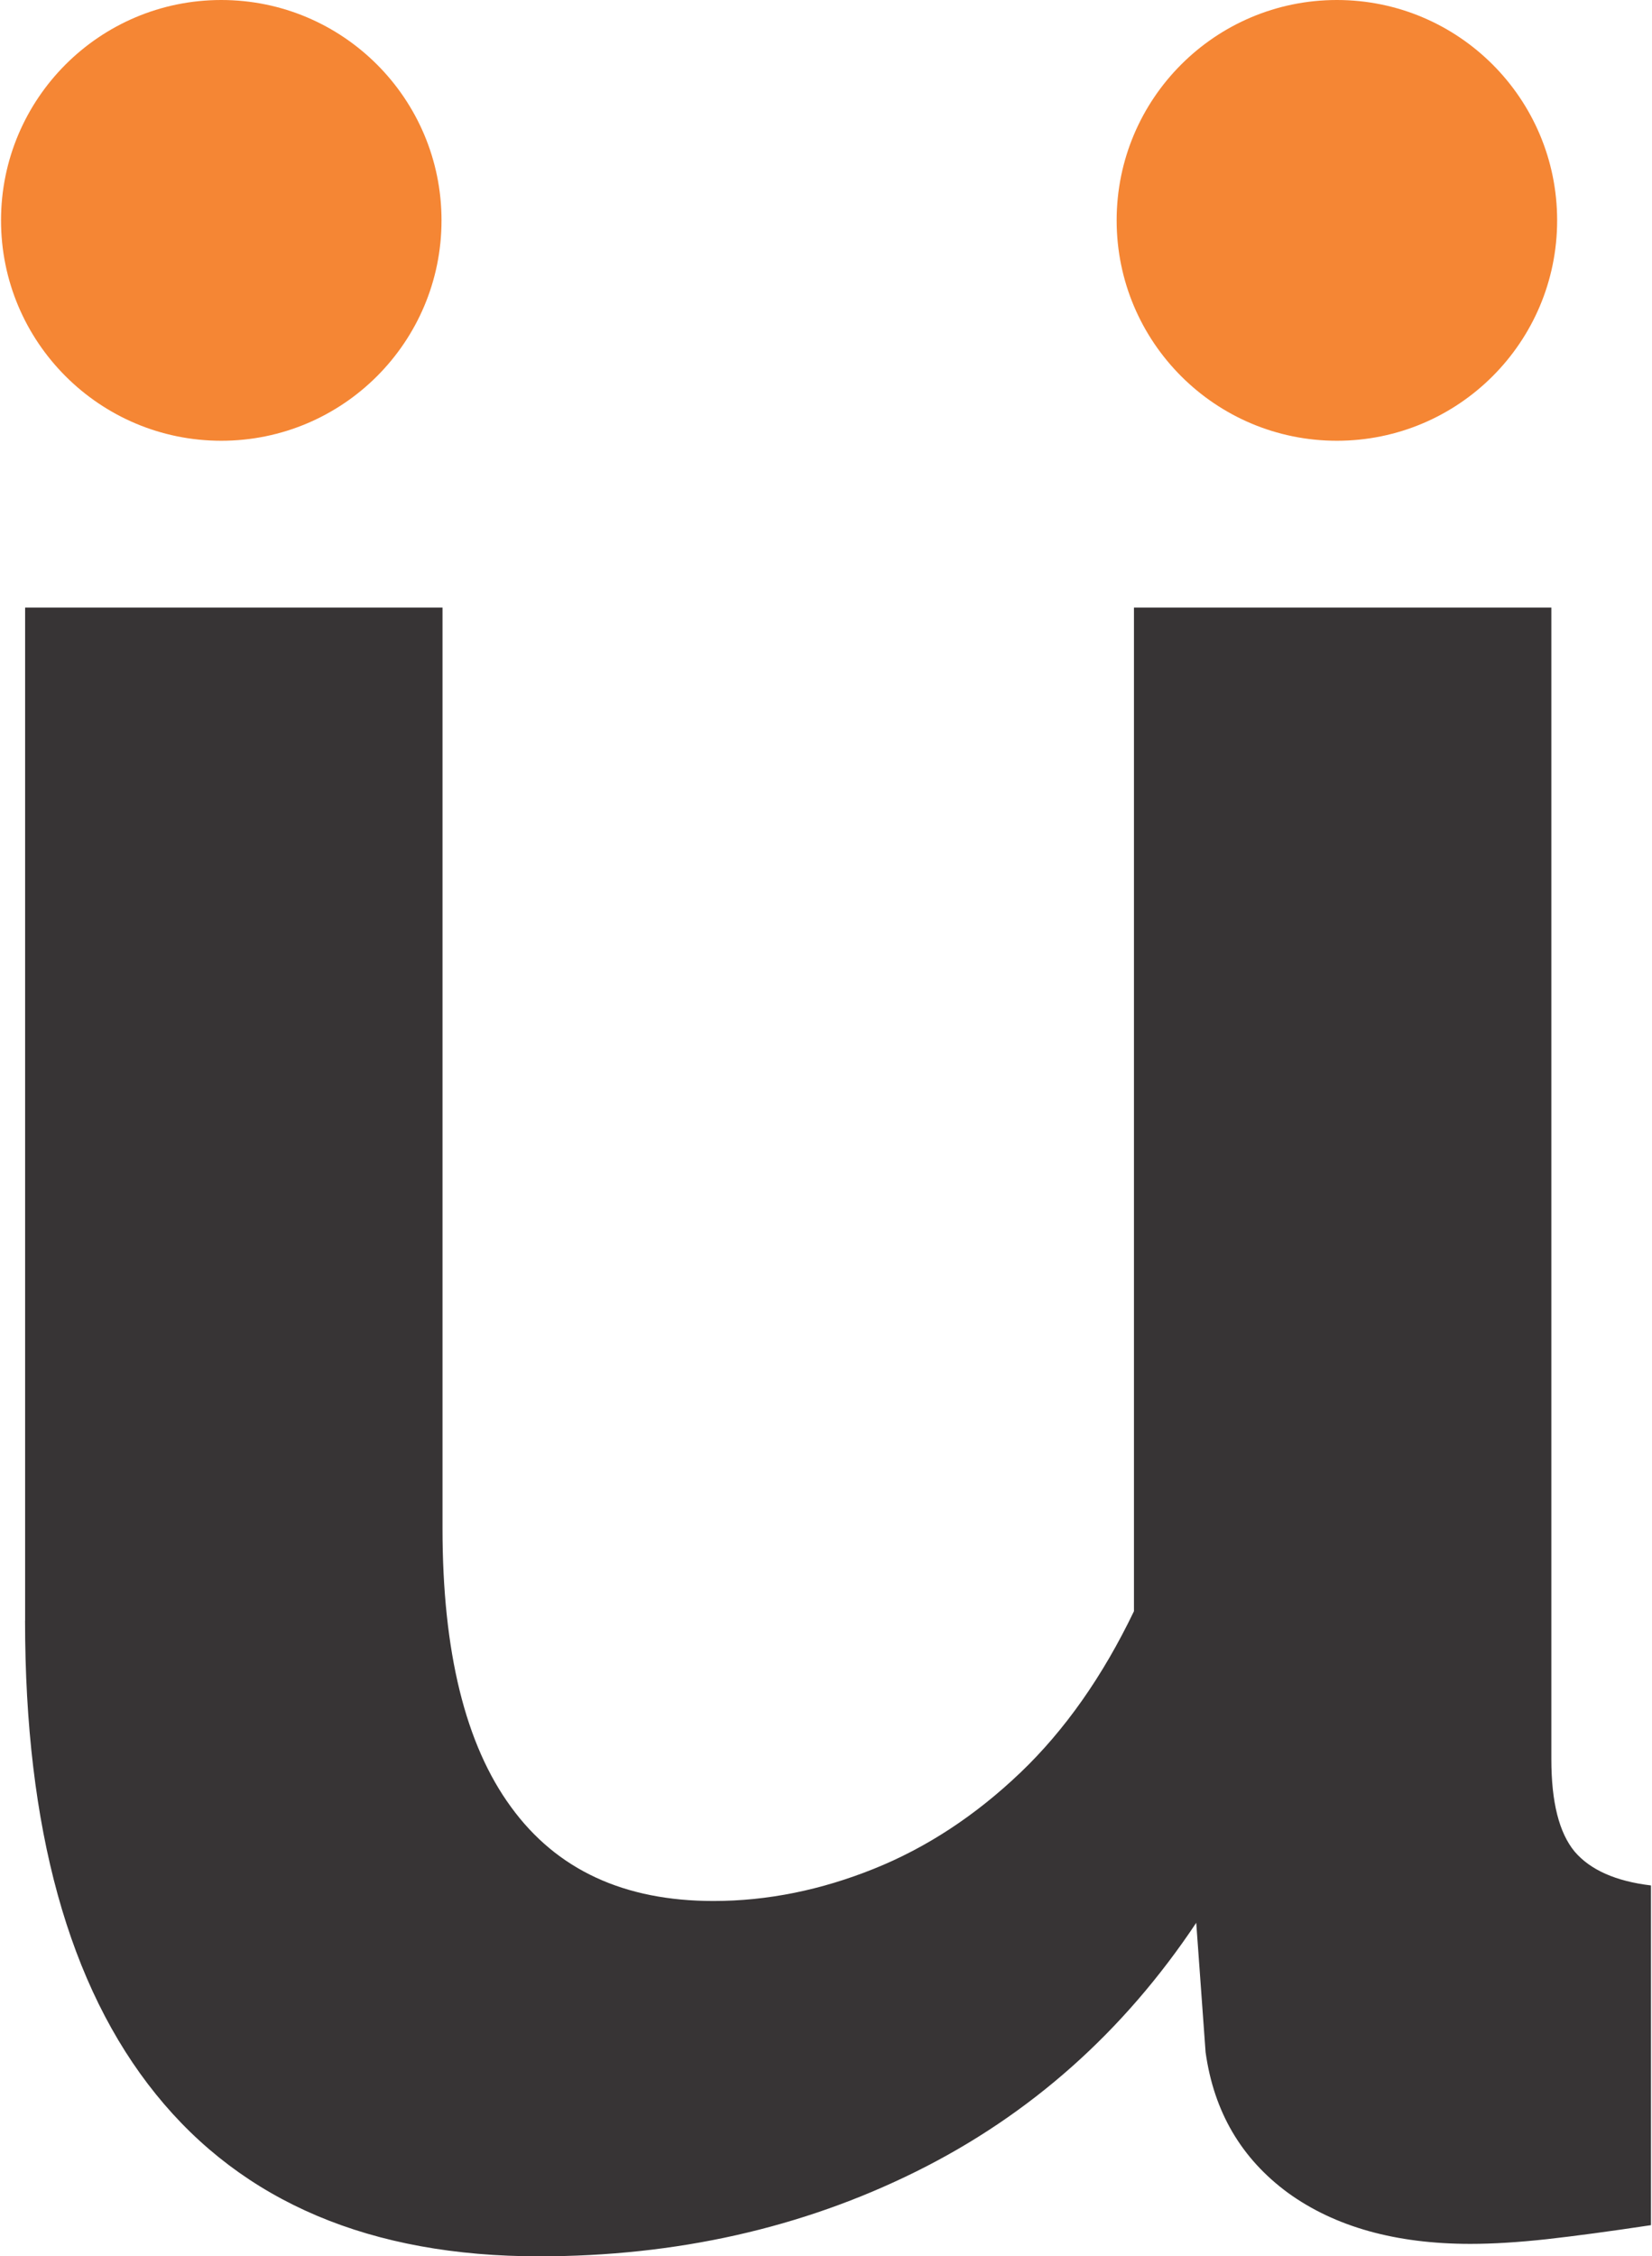
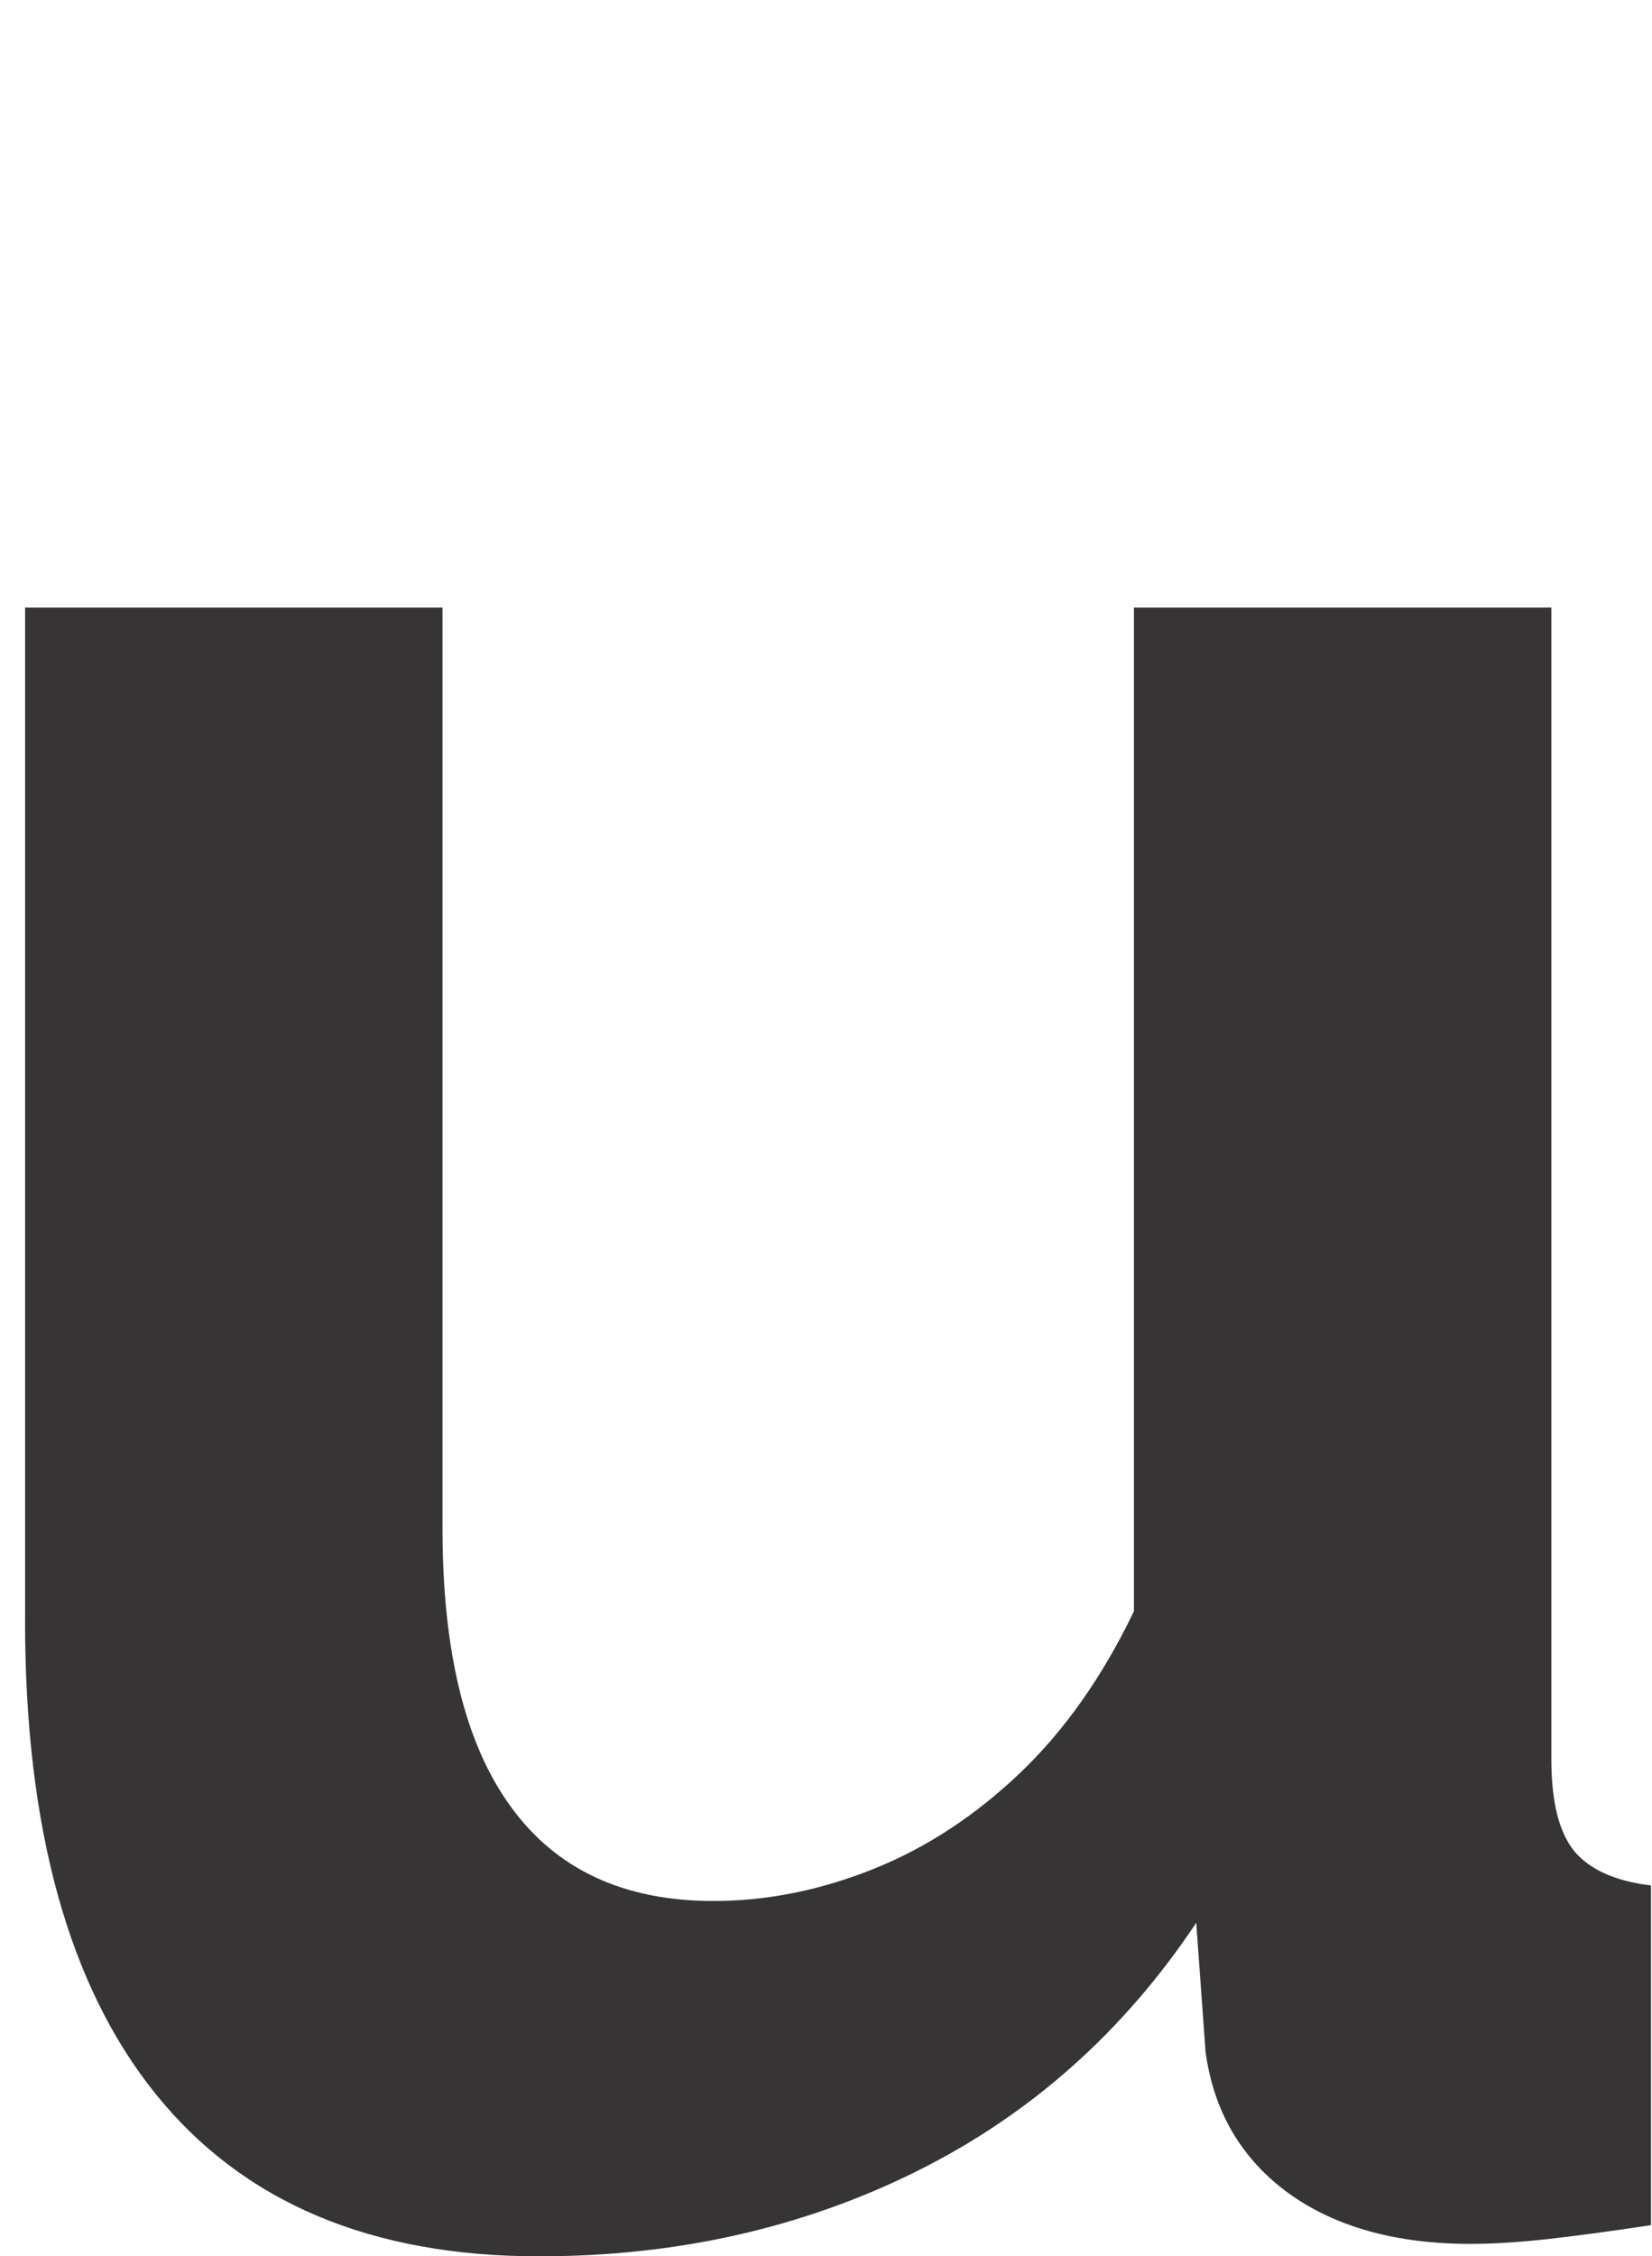
<svg xmlns="http://www.w3.org/2000/svg" xml:space="preserve" width="200px" height="273px" version="1.1" style="shape-rendering:geometricPrecision; text-rendering:geometricPrecision; image-rendering:optimizeQuality; fill-rule:evenodd; clip-rule:evenodd" viewBox="0 0 108843695 148755930">
  <defs>
    <style type="text/css">
   
    .fil1 {fill:#F58634}
    .fil0 {fill:#373435;fill-rule:nonzero}
   
  </style>
  </defs>
  <g id="Camada_x0020_1">
    <path id="_7" class="fil0" d="M1589582 106836125l0 -66778115 27534270 0 0 60717032c0,8117220 1506315,14248379 4520517,18357654 3014128,4143602 7463145,6196740 13354394,6196740 3562526,0 7089227,-719655 10583174,-2123215 3493873,-1401986 6712236,-3525202 9657861,-6333746 2942627,-2808544 5442758,-6371070 7497395,-10648679l0 -66165786 27534345 0 0 75923478c0,2842795 513997,4860183 1540566,6096908 1028068,1199401 2705790,1948810 5031591,2225970l0 22396927c-2737043,411242 -5031591,719655 -6882069,925239 -1849053,202660 -3525276,308413 -5031590,308413 -4934758,0 -8939704,-1130823 -12022410,-3356867 -3082706,-2260222 -4897508,-5342927 -5445756,-9282369l-616901 -8528461c-4794604,7191980 -10957092,12671988 -18491737,16405845 -7534720,3730861 -15823271,5582837 -24862807,5582837 -11097170,0 -19519880,-3562451 -25274049,-10685928 -5757167,-7123478 -8631291,-17535245 -8631291,-31232378l4497 -1499z" />
-     <path class="fil1" d="M14529136 0c8024433,0 14529211,6504778 14529211,14529211 0,8024358 -6504778,14529136 -14529211,14529136 -8024358,0 -14529136,-6504778 -14529136,-14529136 0,-8024433 6504778,-14529211 14529136,-14529211z" />
-     <path class="fil1" d="M88124414 0c8024359,0 14529137,6504778 14529137,14529211 0,8024358 -6504778,14529136 -14529137,14529136 -8024433,0 -14529136,-6504778 -14529136,-14529136 0,-8024433 6504703,-14529211 14529136,-14529211z" />
  </g>
</svg>